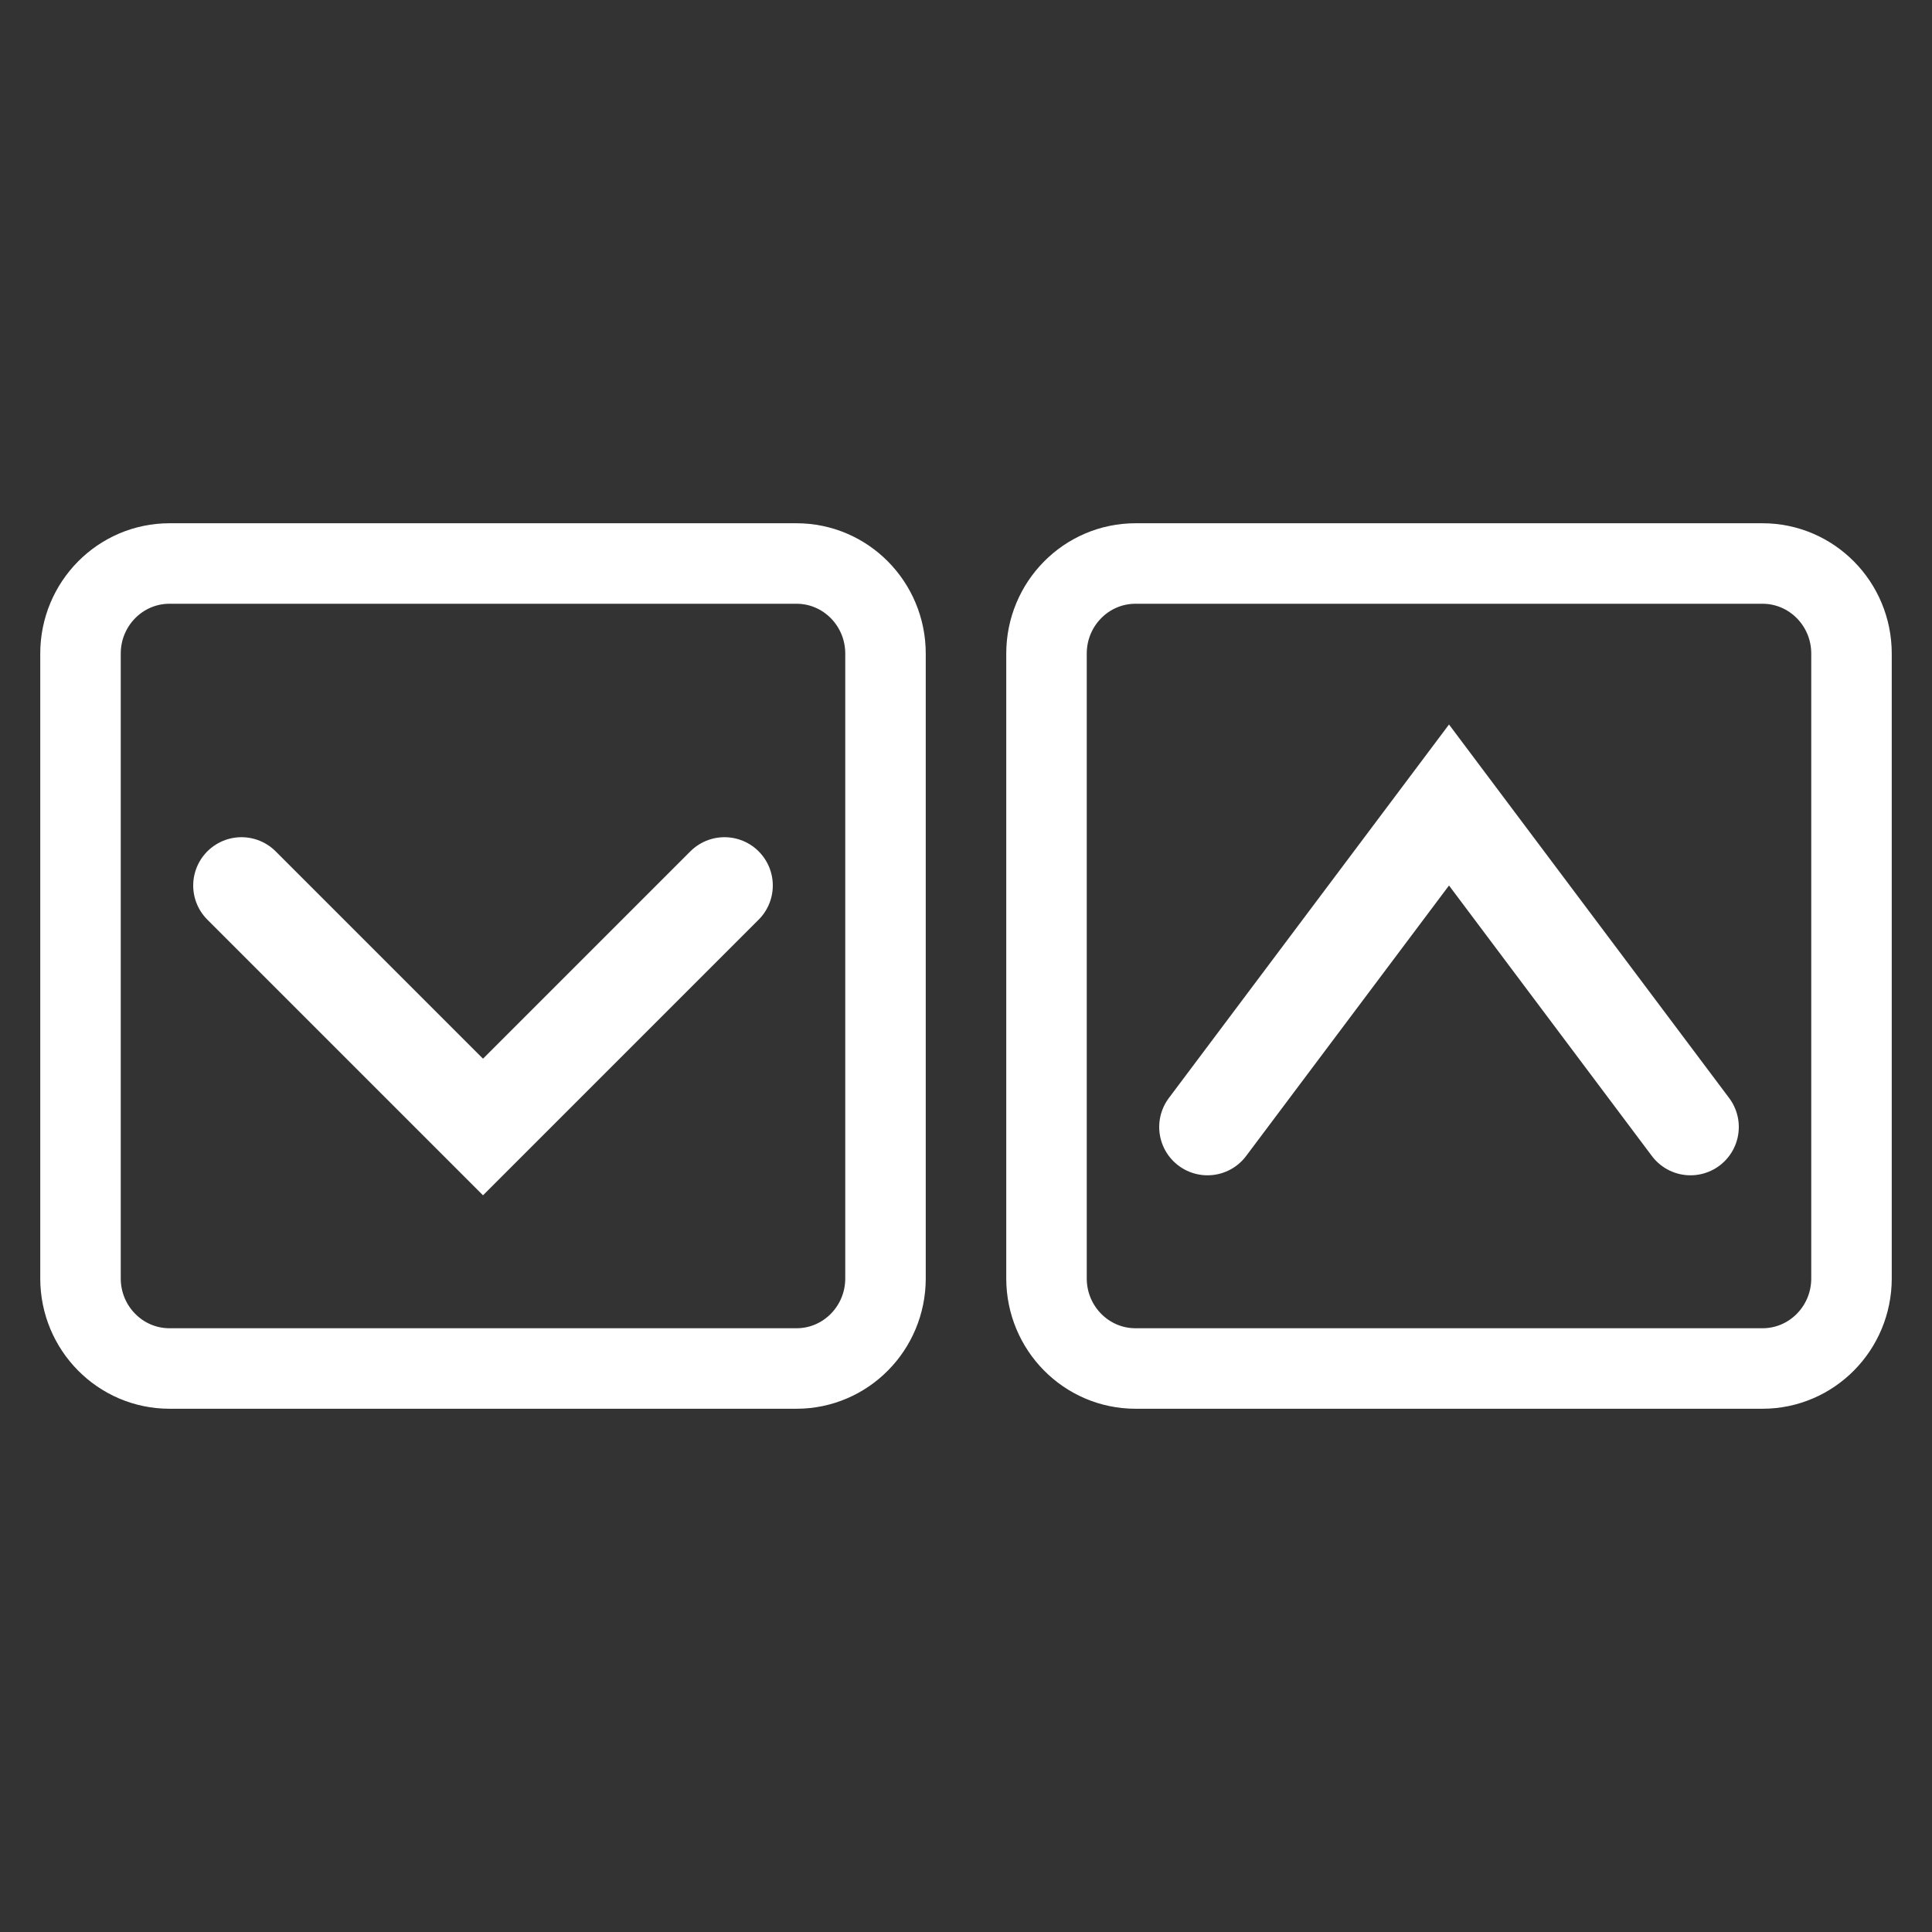
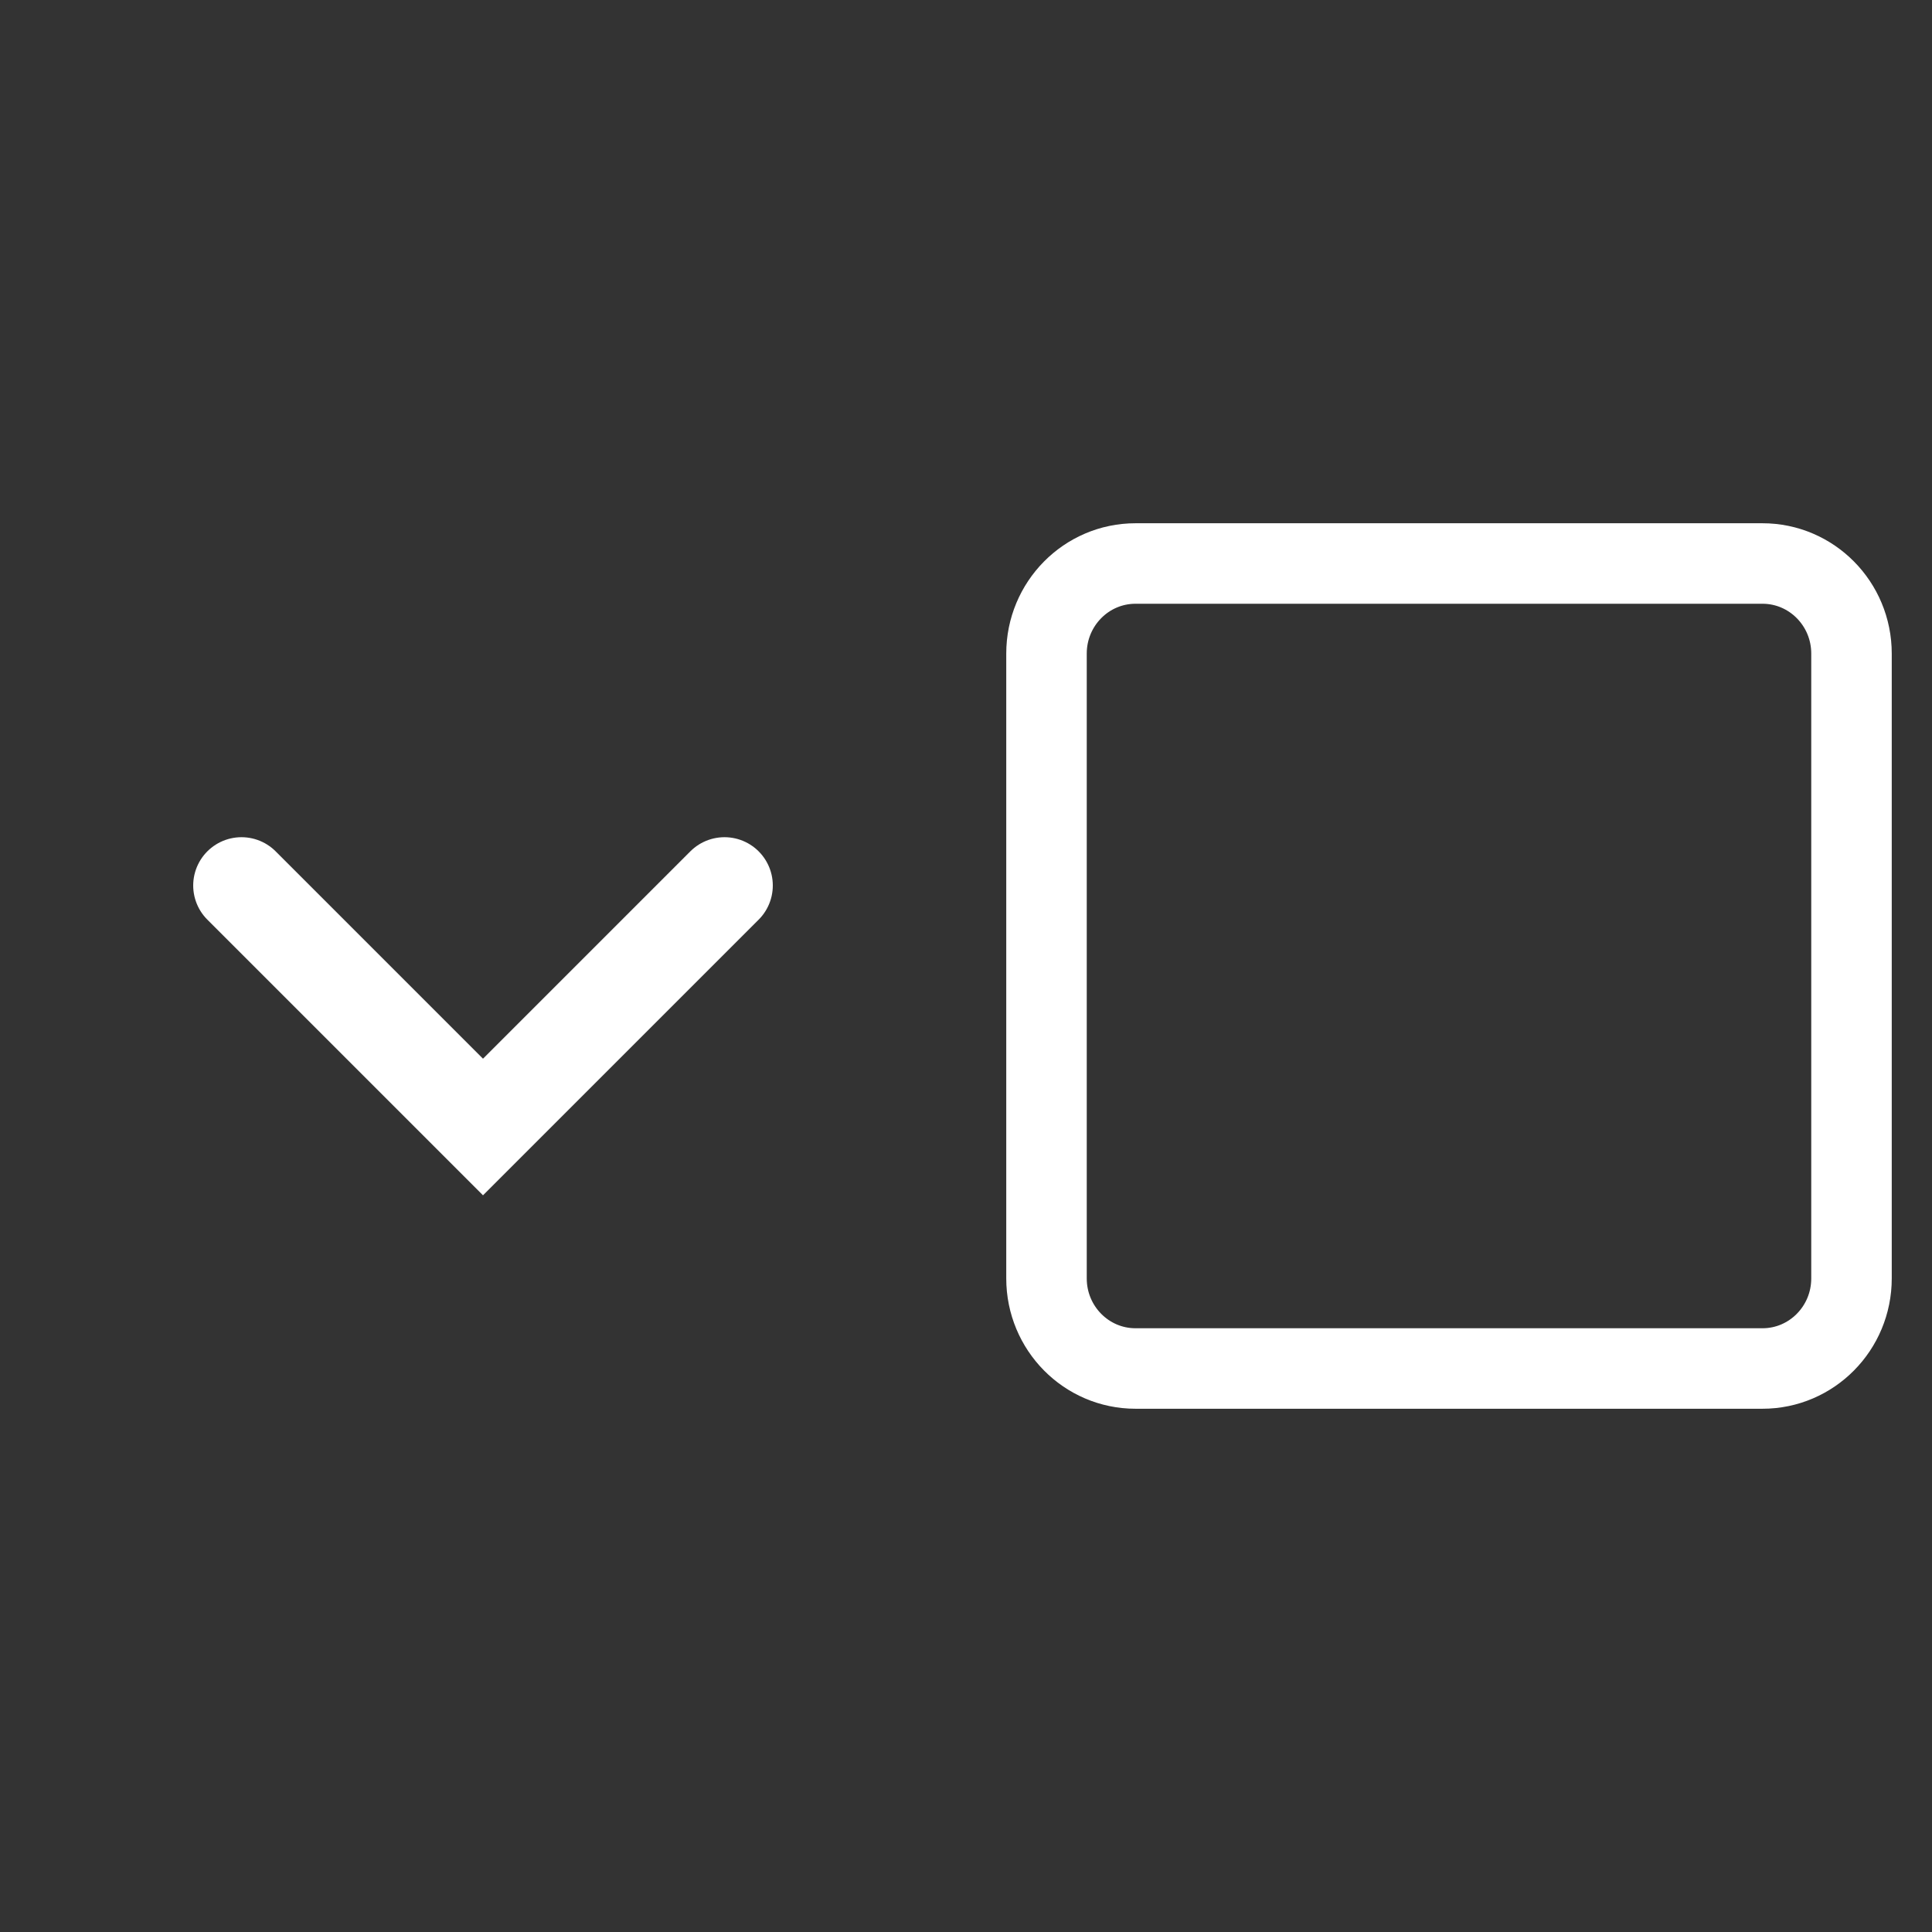
<svg xmlns="http://www.w3.org/2000/svg" width="24" height="24" viewBox="0 0 24 24" fill="none">
  <rect x="0" y="0" width="24" height="24" fill="#333333" stroke="none" />
-   <path d="M9.894 7H2.106C1.495 7 1 7.501 1 8.119V15.881C1 16.499 1.495 17 2.106 17H9.894C10.505 17 11 16.499 11 15.881V8.119C11 7.501 10.505 7 9.894 7Z" stroke="white" stroke-miterlimit="10" />
  <path d="M9 11L6 14L3 11" stroke="white" stroke-width="1.2" stroke-miterlimit="10" stroke-linecap="round" />
  <path d="M14.106 17L21.894 17C22.505 17 23 16.499 23 15.881L23 8.119C23 7.501 22.505 7 21.894 7L14.106 7C13.495 7 13 7.501 13 8.119L13 15.881C13 16.499 13.495 17 14.106 17Z" stroke="white" stroke-miterlimit="10" />
-   <path d="M15 14L18 10L21 14" stroke="white" stroke-width="1.2" stroke-miterlimit="10" stroke-linecap="round" />
</svg>